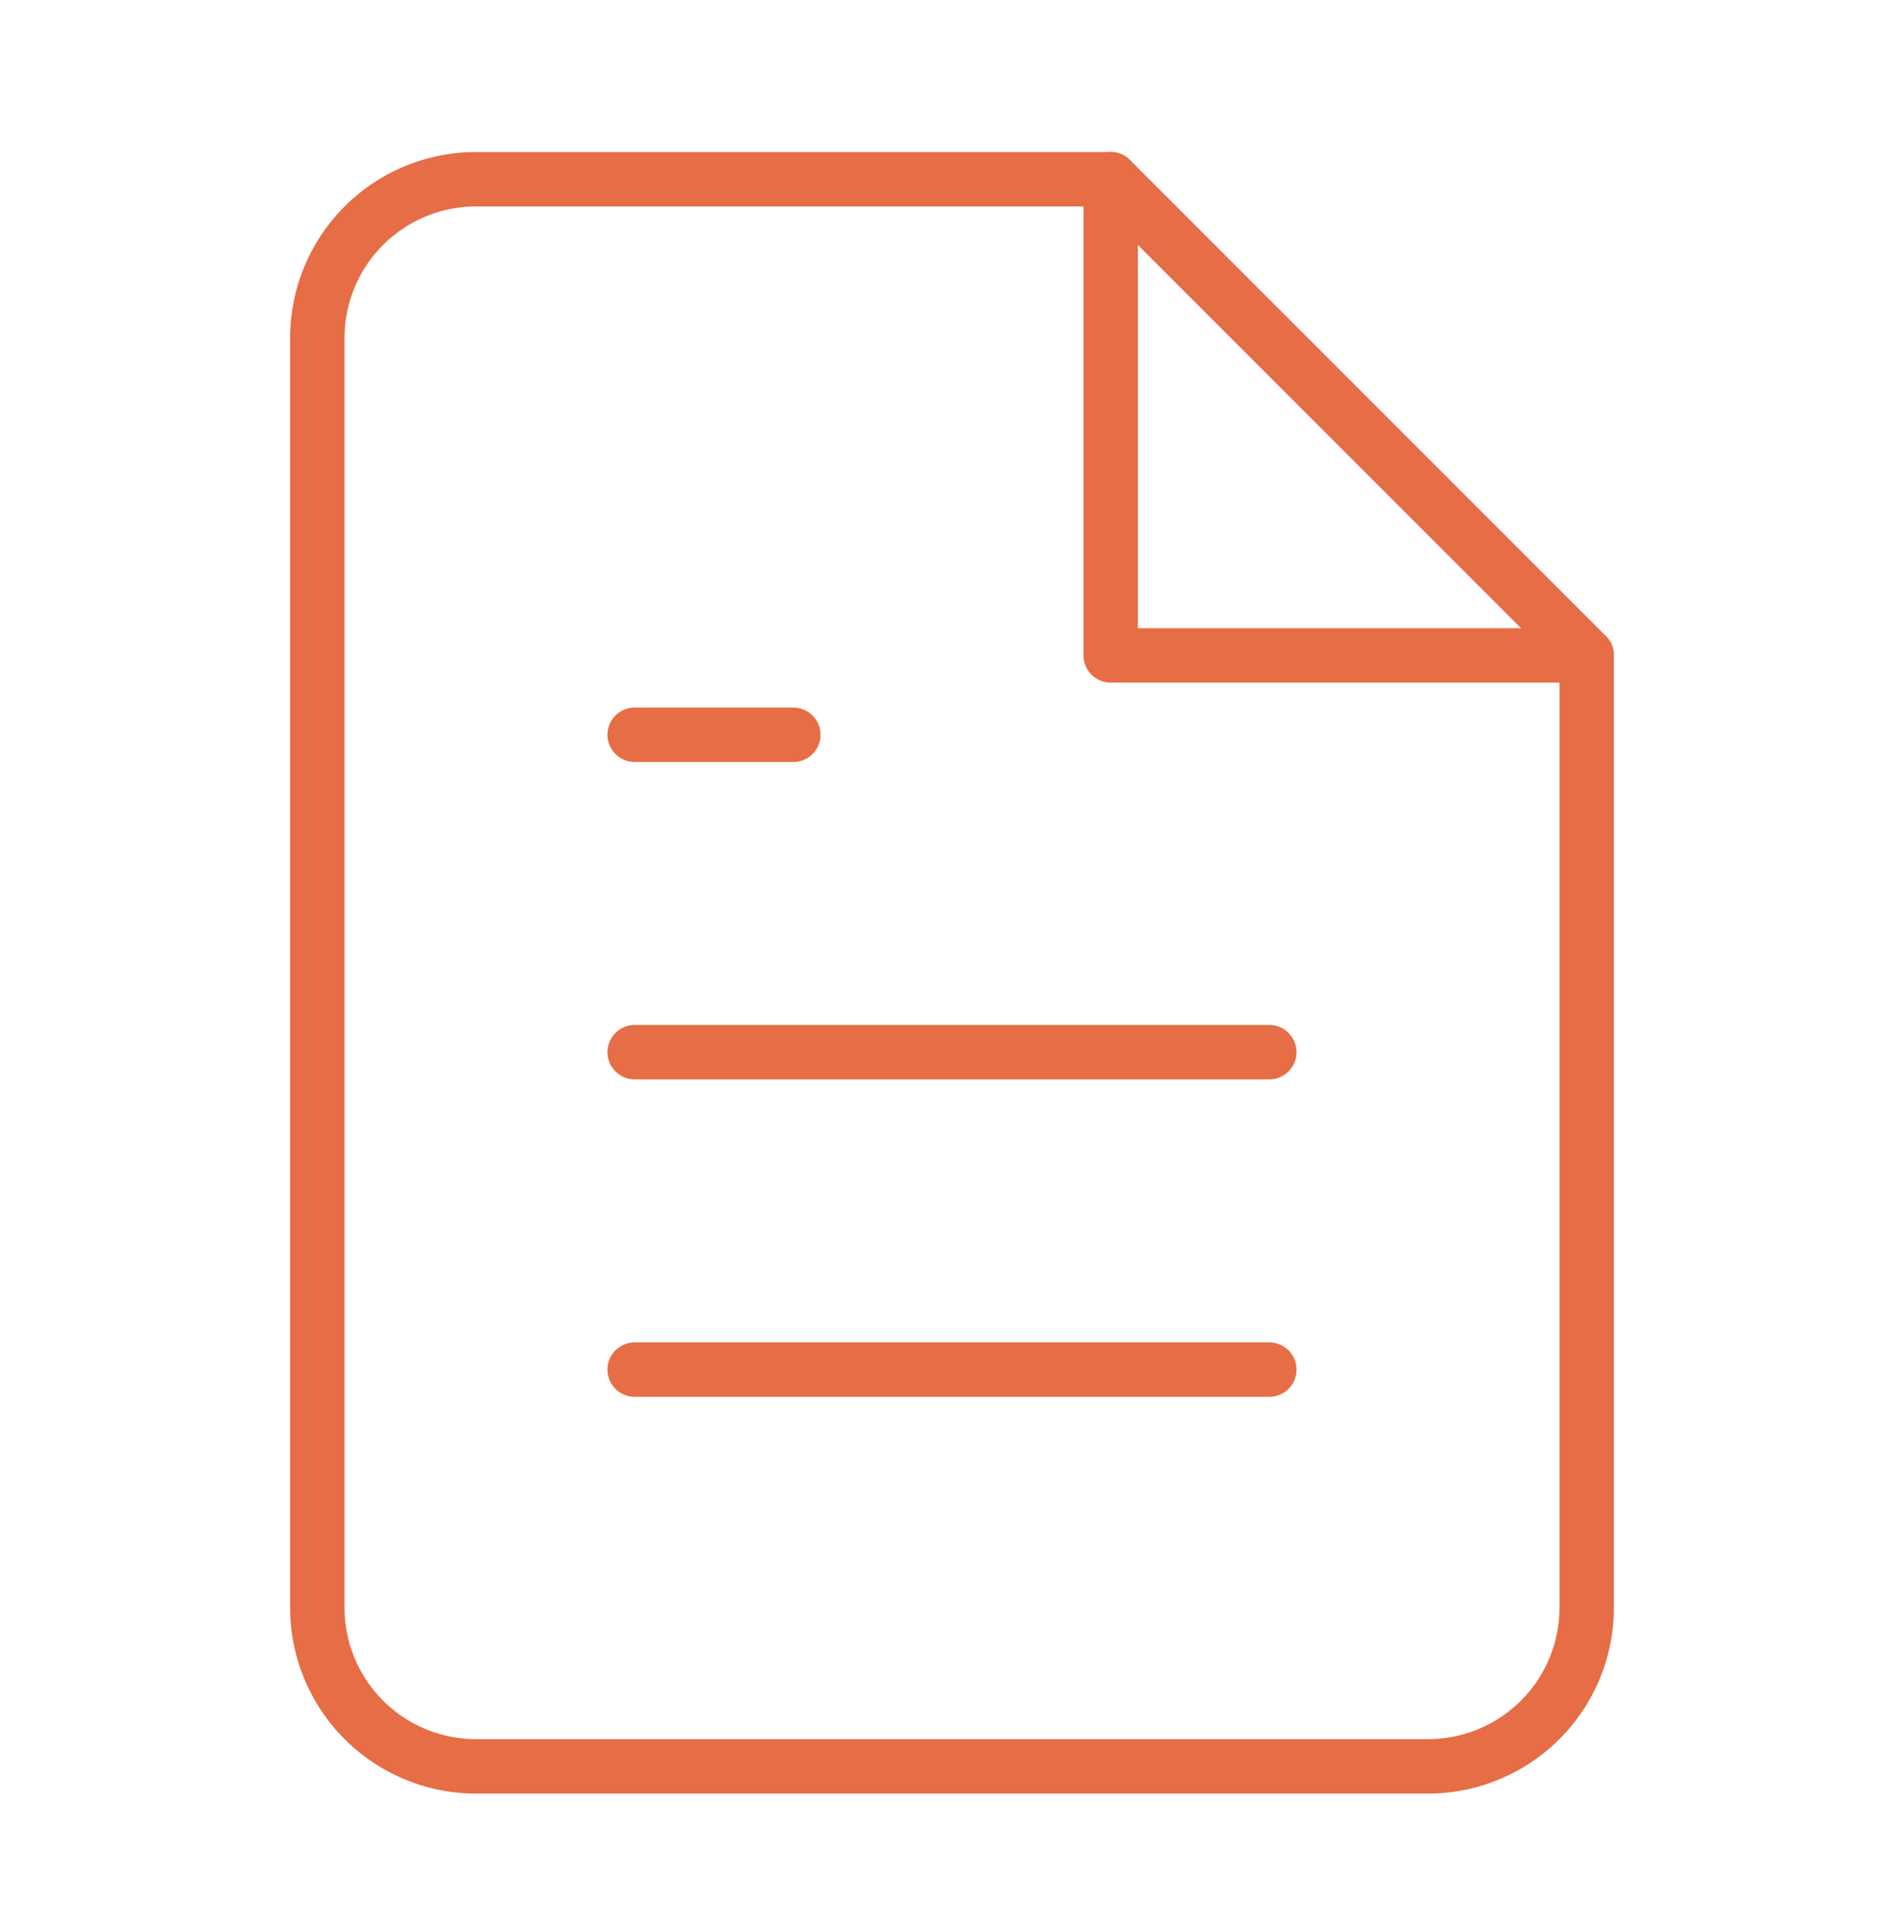
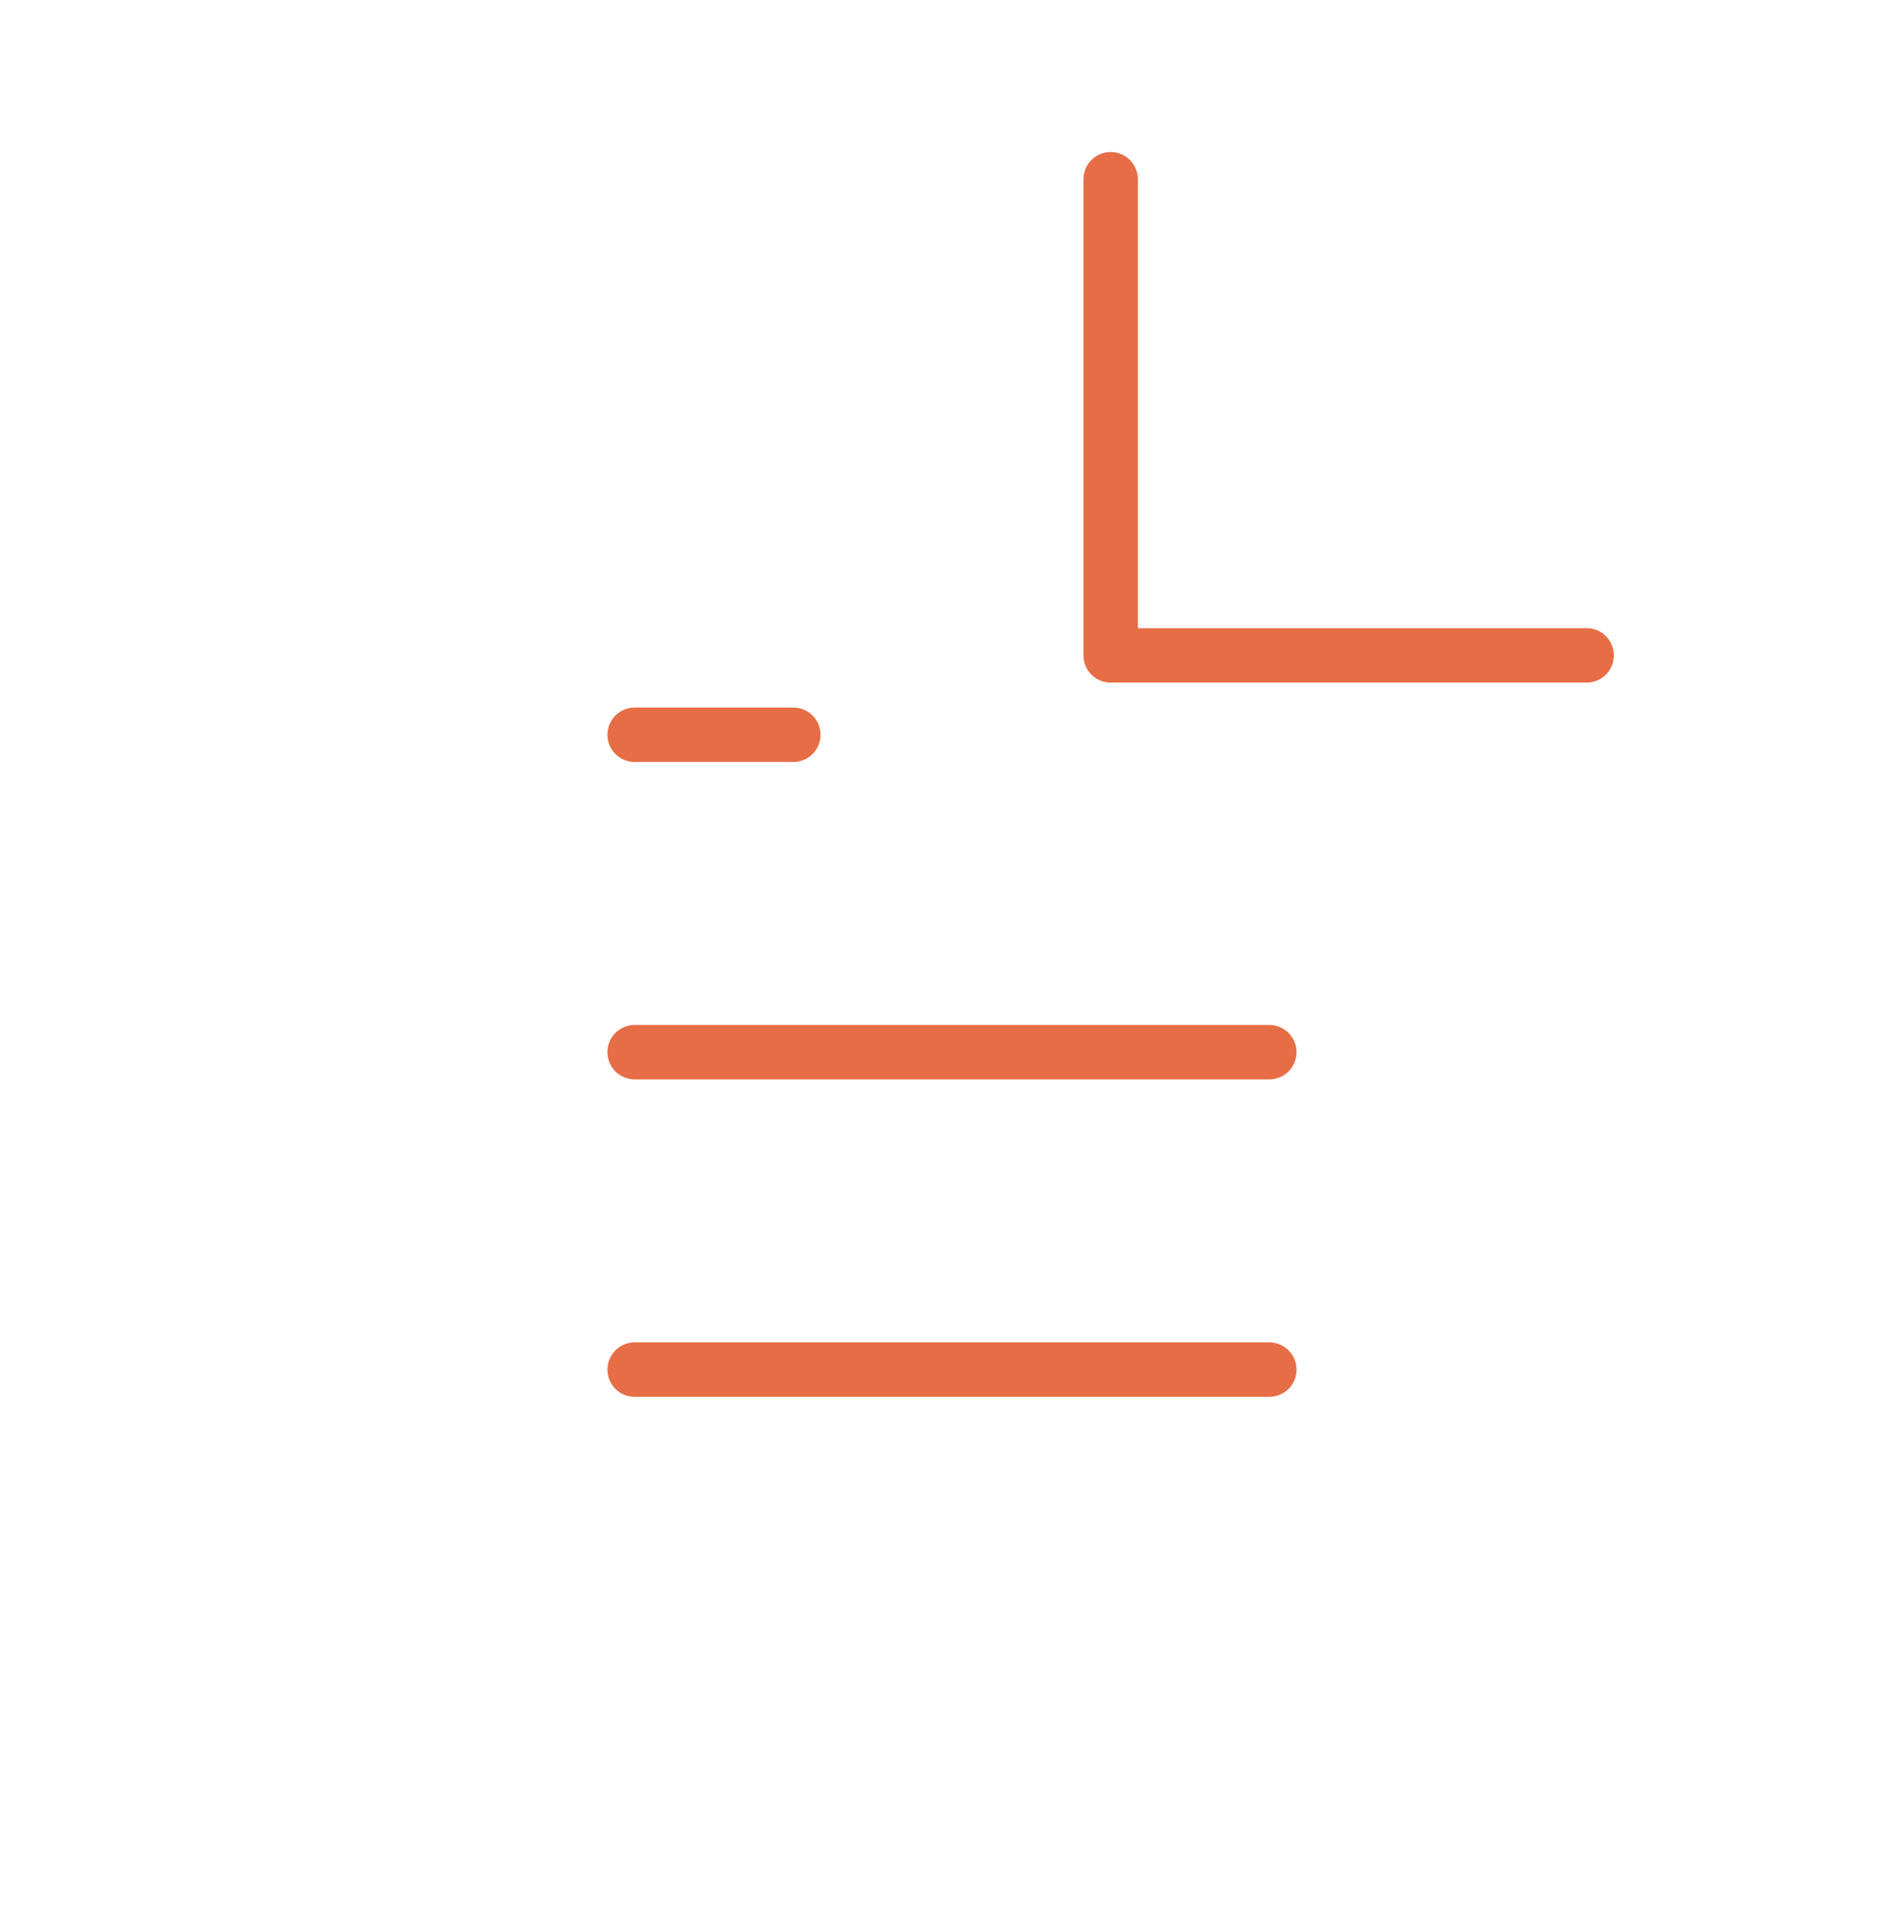
<svg xmlns="http://www.w3.org/2000/svg" fill="none" viewBox="0 0 70 71">
-   <path d="M40.834 6.588H17.5a5.833 5.833 0 0 0-5.833 5.833v46.667A5.834 5.834 0 0 0 17.5 64.92h35a5.834 5.834 0 0 0 5.834-5.833v-35l-17.5-17.5Z" stroke="#e66d45" stroke-width="2" stroke-linecap="round" stroke-linejoin="round" />
  <path d="M40.833 6.588v17.5h17.5M46.666 38.671H23.333M46.666 50.338H23.333M29.166 27.005h-5.833" stroke="#e66d45" stroke-width="2" stroke-linecap="round" stroke-linejoin="round" />
</svg>